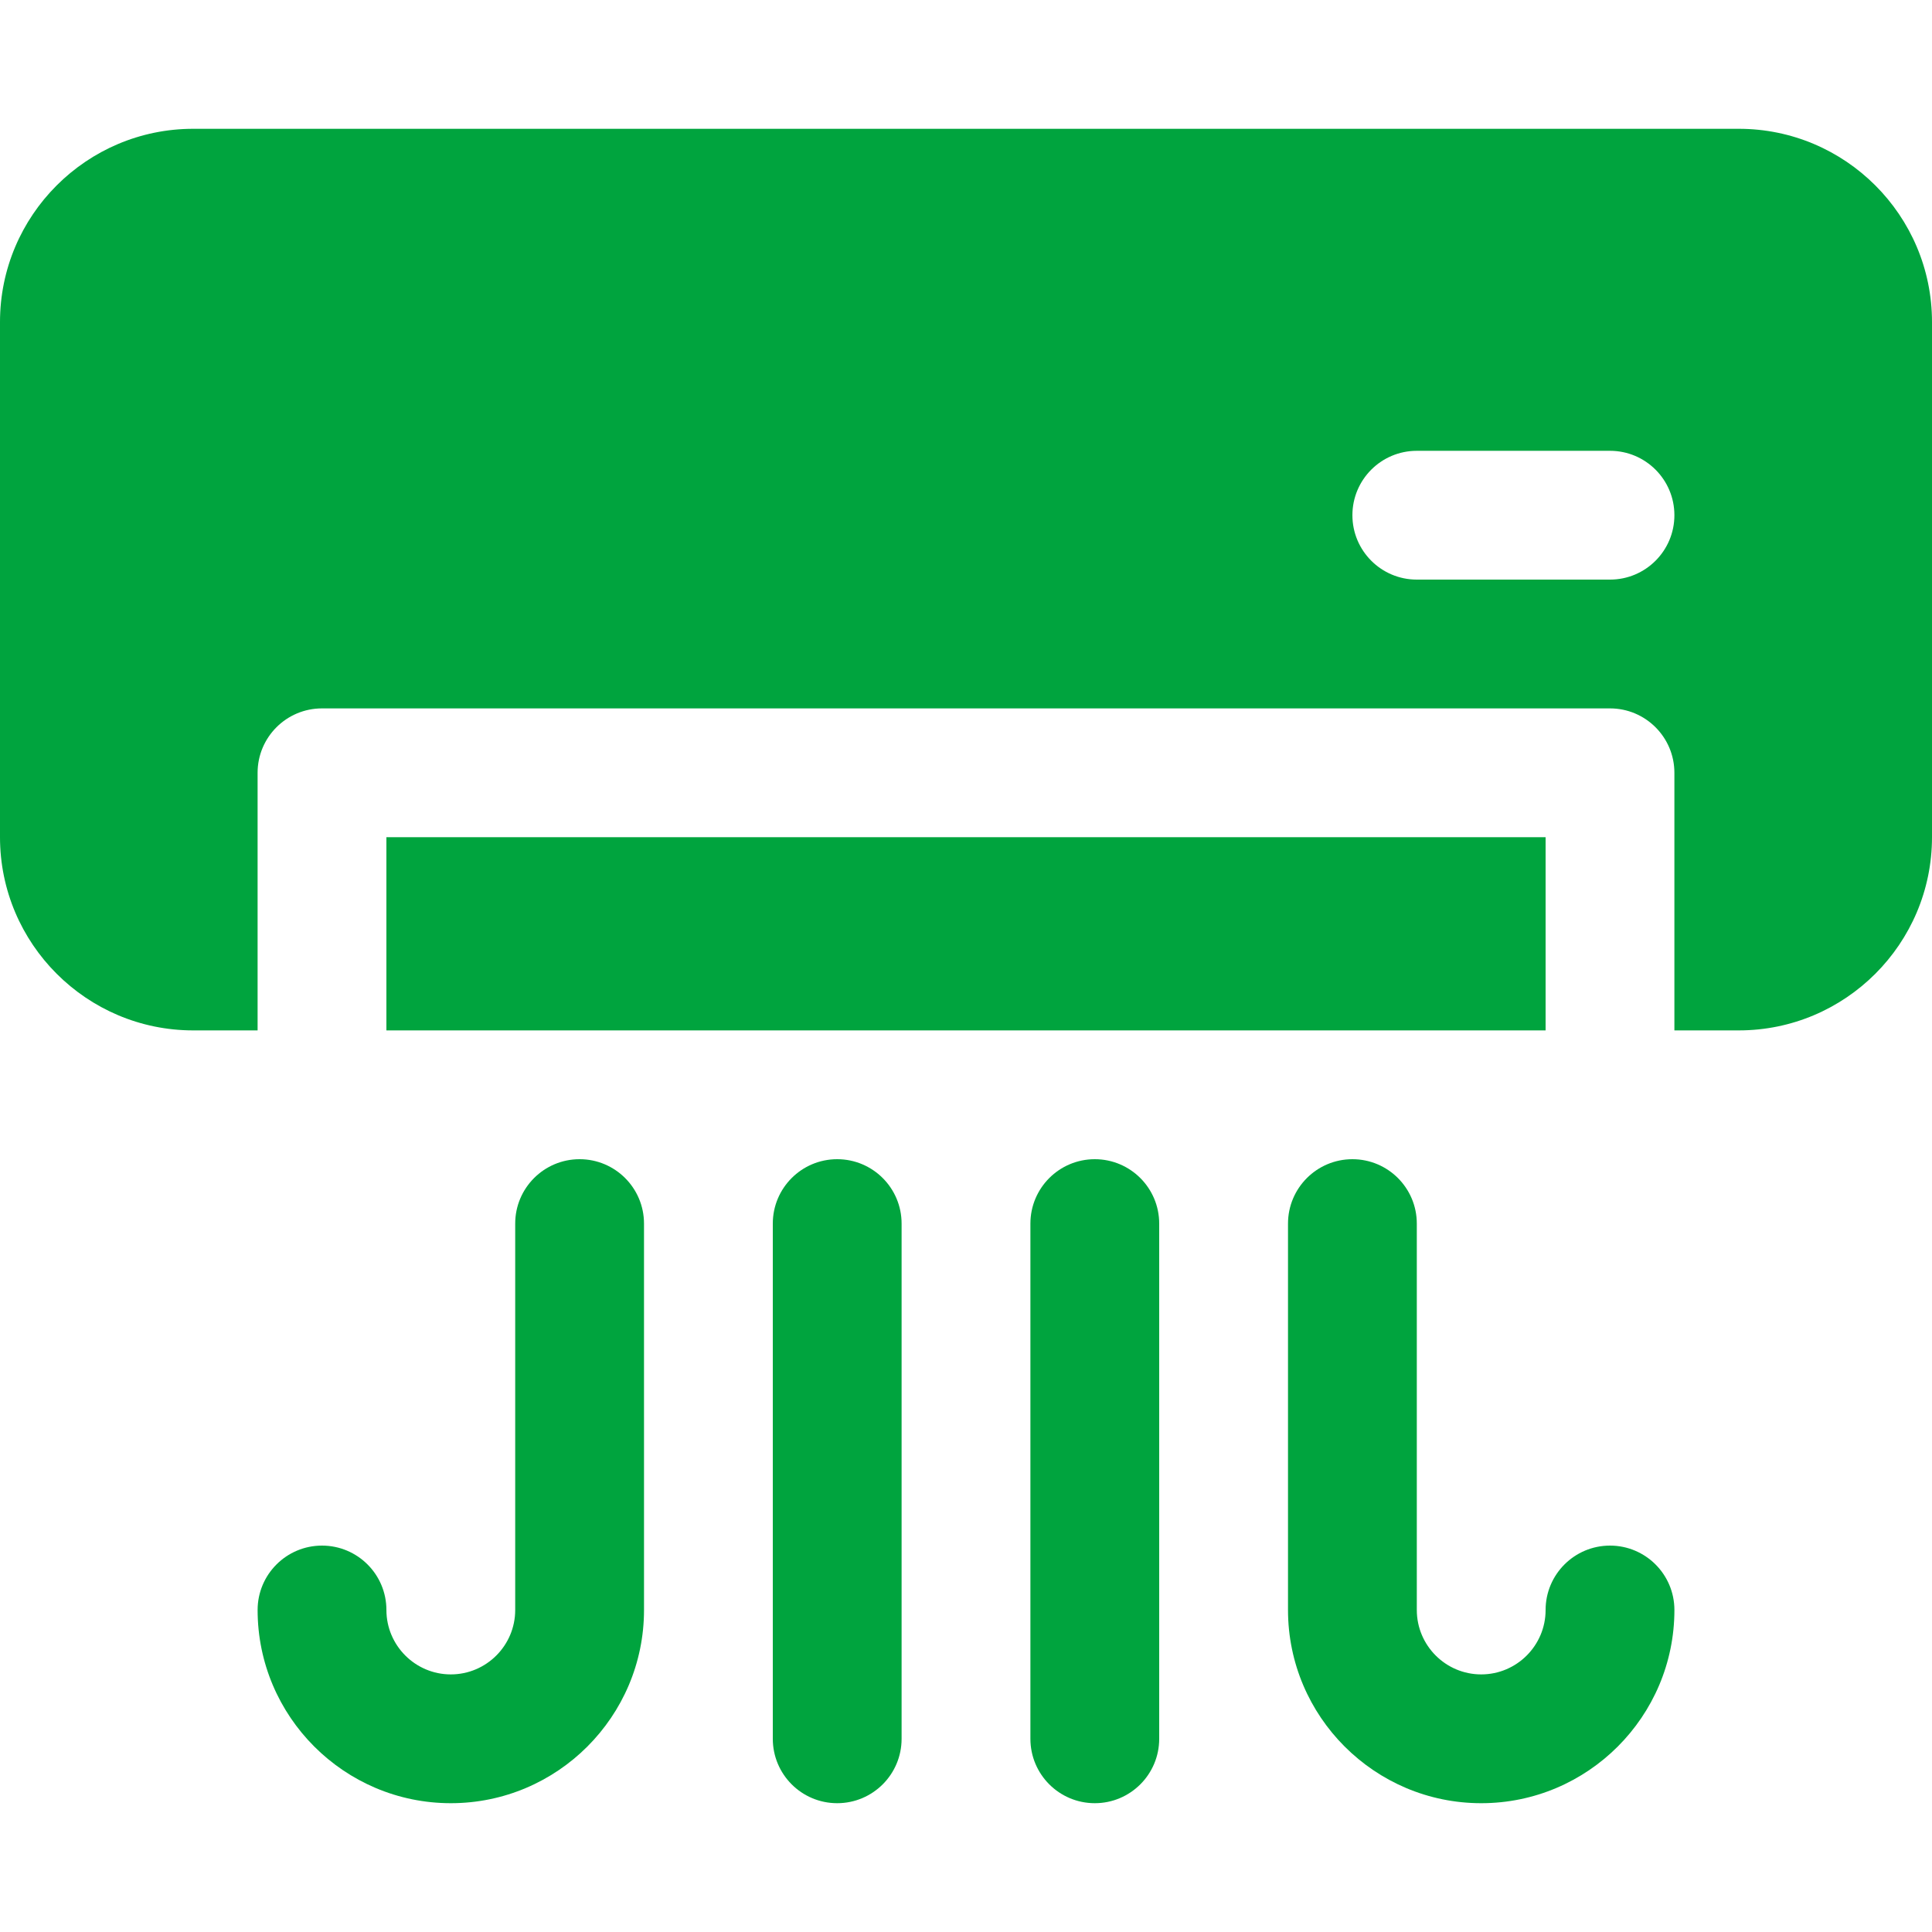
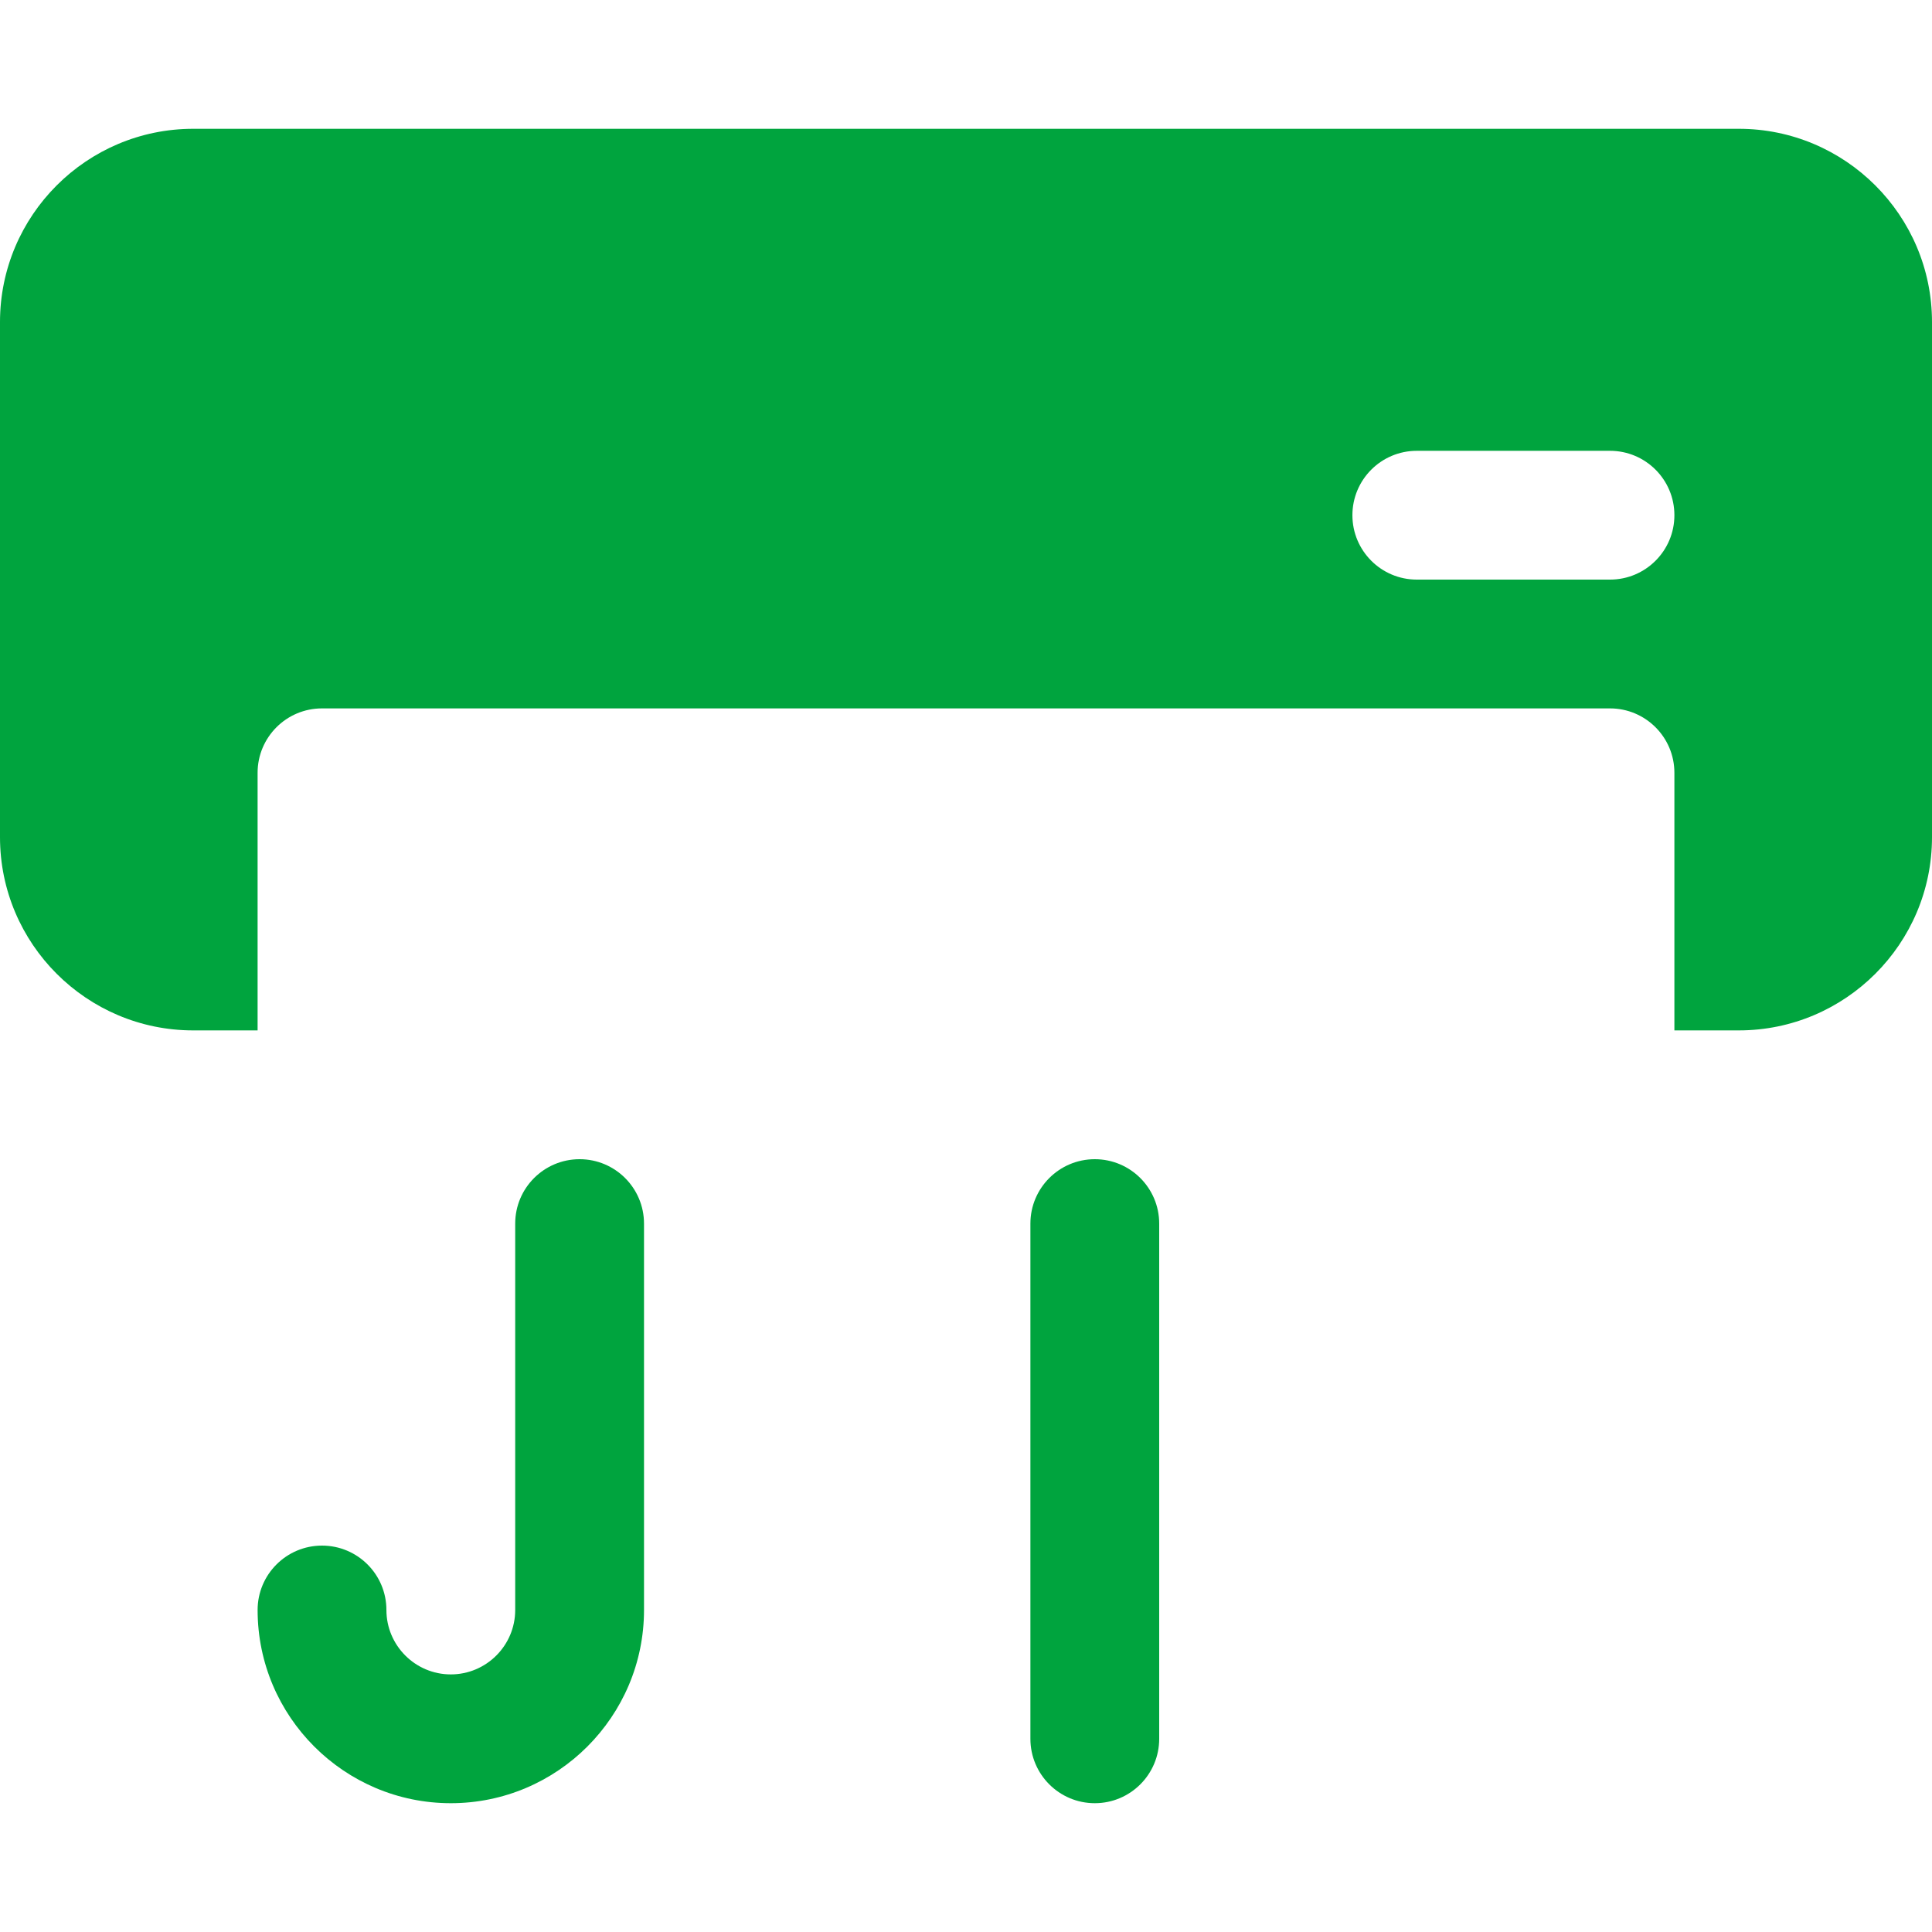
<svg xmlns="http://www.w3.org/2000/svg" version="1.1" id="Layer_1" x="0px" y="0px" width="512px" height="512px" viewBox="0 0 512 512" enable-background="new 0 0 512 512" xml:space="preserve">
  <g>
    <path fill="#00A43E" d="M290.134,307.199c-9.426,0-17.067,7.643-17.067,17.068v136.533c0,9.424,7.642,17.066,17.067,17.066   c9.425,0,17.066-7.643,17.066-17.066V324.268C307.2,314.842,299.559,307.199,290.134,307.199z" />
-     <path fill="#00A43E" d="M221.866,307.199c-9.425,0-17.066,7.643-17.066,17.068v136.533c0,9.424,7.642,17.066,17.066,17.066   c9.426,0,17.067-7.643,17.067-17.066V324.268C238.934,314.842,231.292,307.199,221.866,307.199z" />
    <path fill="#00A43E" d="M153.6,307.199c-9.425,0-17.066,7.643-17.066,17.068v102.398c0,9.408-7.658,17.068-17.066,17.068   s-17.066-7.66-17.066-17.068c0-9.424-7.643-17.066-17.067-17.066s-17.066,7.643-17.066,17.066c0,28.234,22.967,51.201,51.2,51.201   s51.2-22.967,51.2-51.201V324.268C170.667,314.842,163.025,307.199,153.6,307.199z" />
-     <path fill="#00A43E" d="M426.667,409.6c-9.426,0-17.067,7.643-17.067,17.066c0,9.408-7.658,17.068-17.066,17.068   s-17.066-7.66-17.066-17.068V324.268c0-9.426-7.642-17.068-17.066-17.068c-9.426,0-17.067,7.643-17.067,17.068v102.398   c0,28.234,22.967,51.201,51.2,51.201s51.2-22.967,51.2-51.201C443.733,417.242,436.092,409.6,426.667,409.6z" />
    <path fill="#00A43E" d="M460.8,34.133H51.2C22.967,34.133,0,57.1,0,85.334v136.533c0,28.232,22.967,51.199,51.2,51.199h17.066   v-68.266c0-9.426,7.642-17.068,17.066-17.068h341.334c9.425,0,17.066,7.643,17.066,17.068v68.266H460.8   c28.233,0,51.2-22.967,51.2-51.199V85.334C512,57.1,489.033,34.133,460.8,34.133z M426.667,153.6h-51.2   c-9.425,0-17.066-7.641-17.066-17.066s7.642-17.066,17.066-17.066h51.2c9.425,0,17.066,7.641,17.066,17.066   S436.092,153.6,426.667,153.6z" />
-     <rect x="102.4" y="221.867" fill="#00A43E" width="307.199" height="51.199" />
  </g>
</svg>